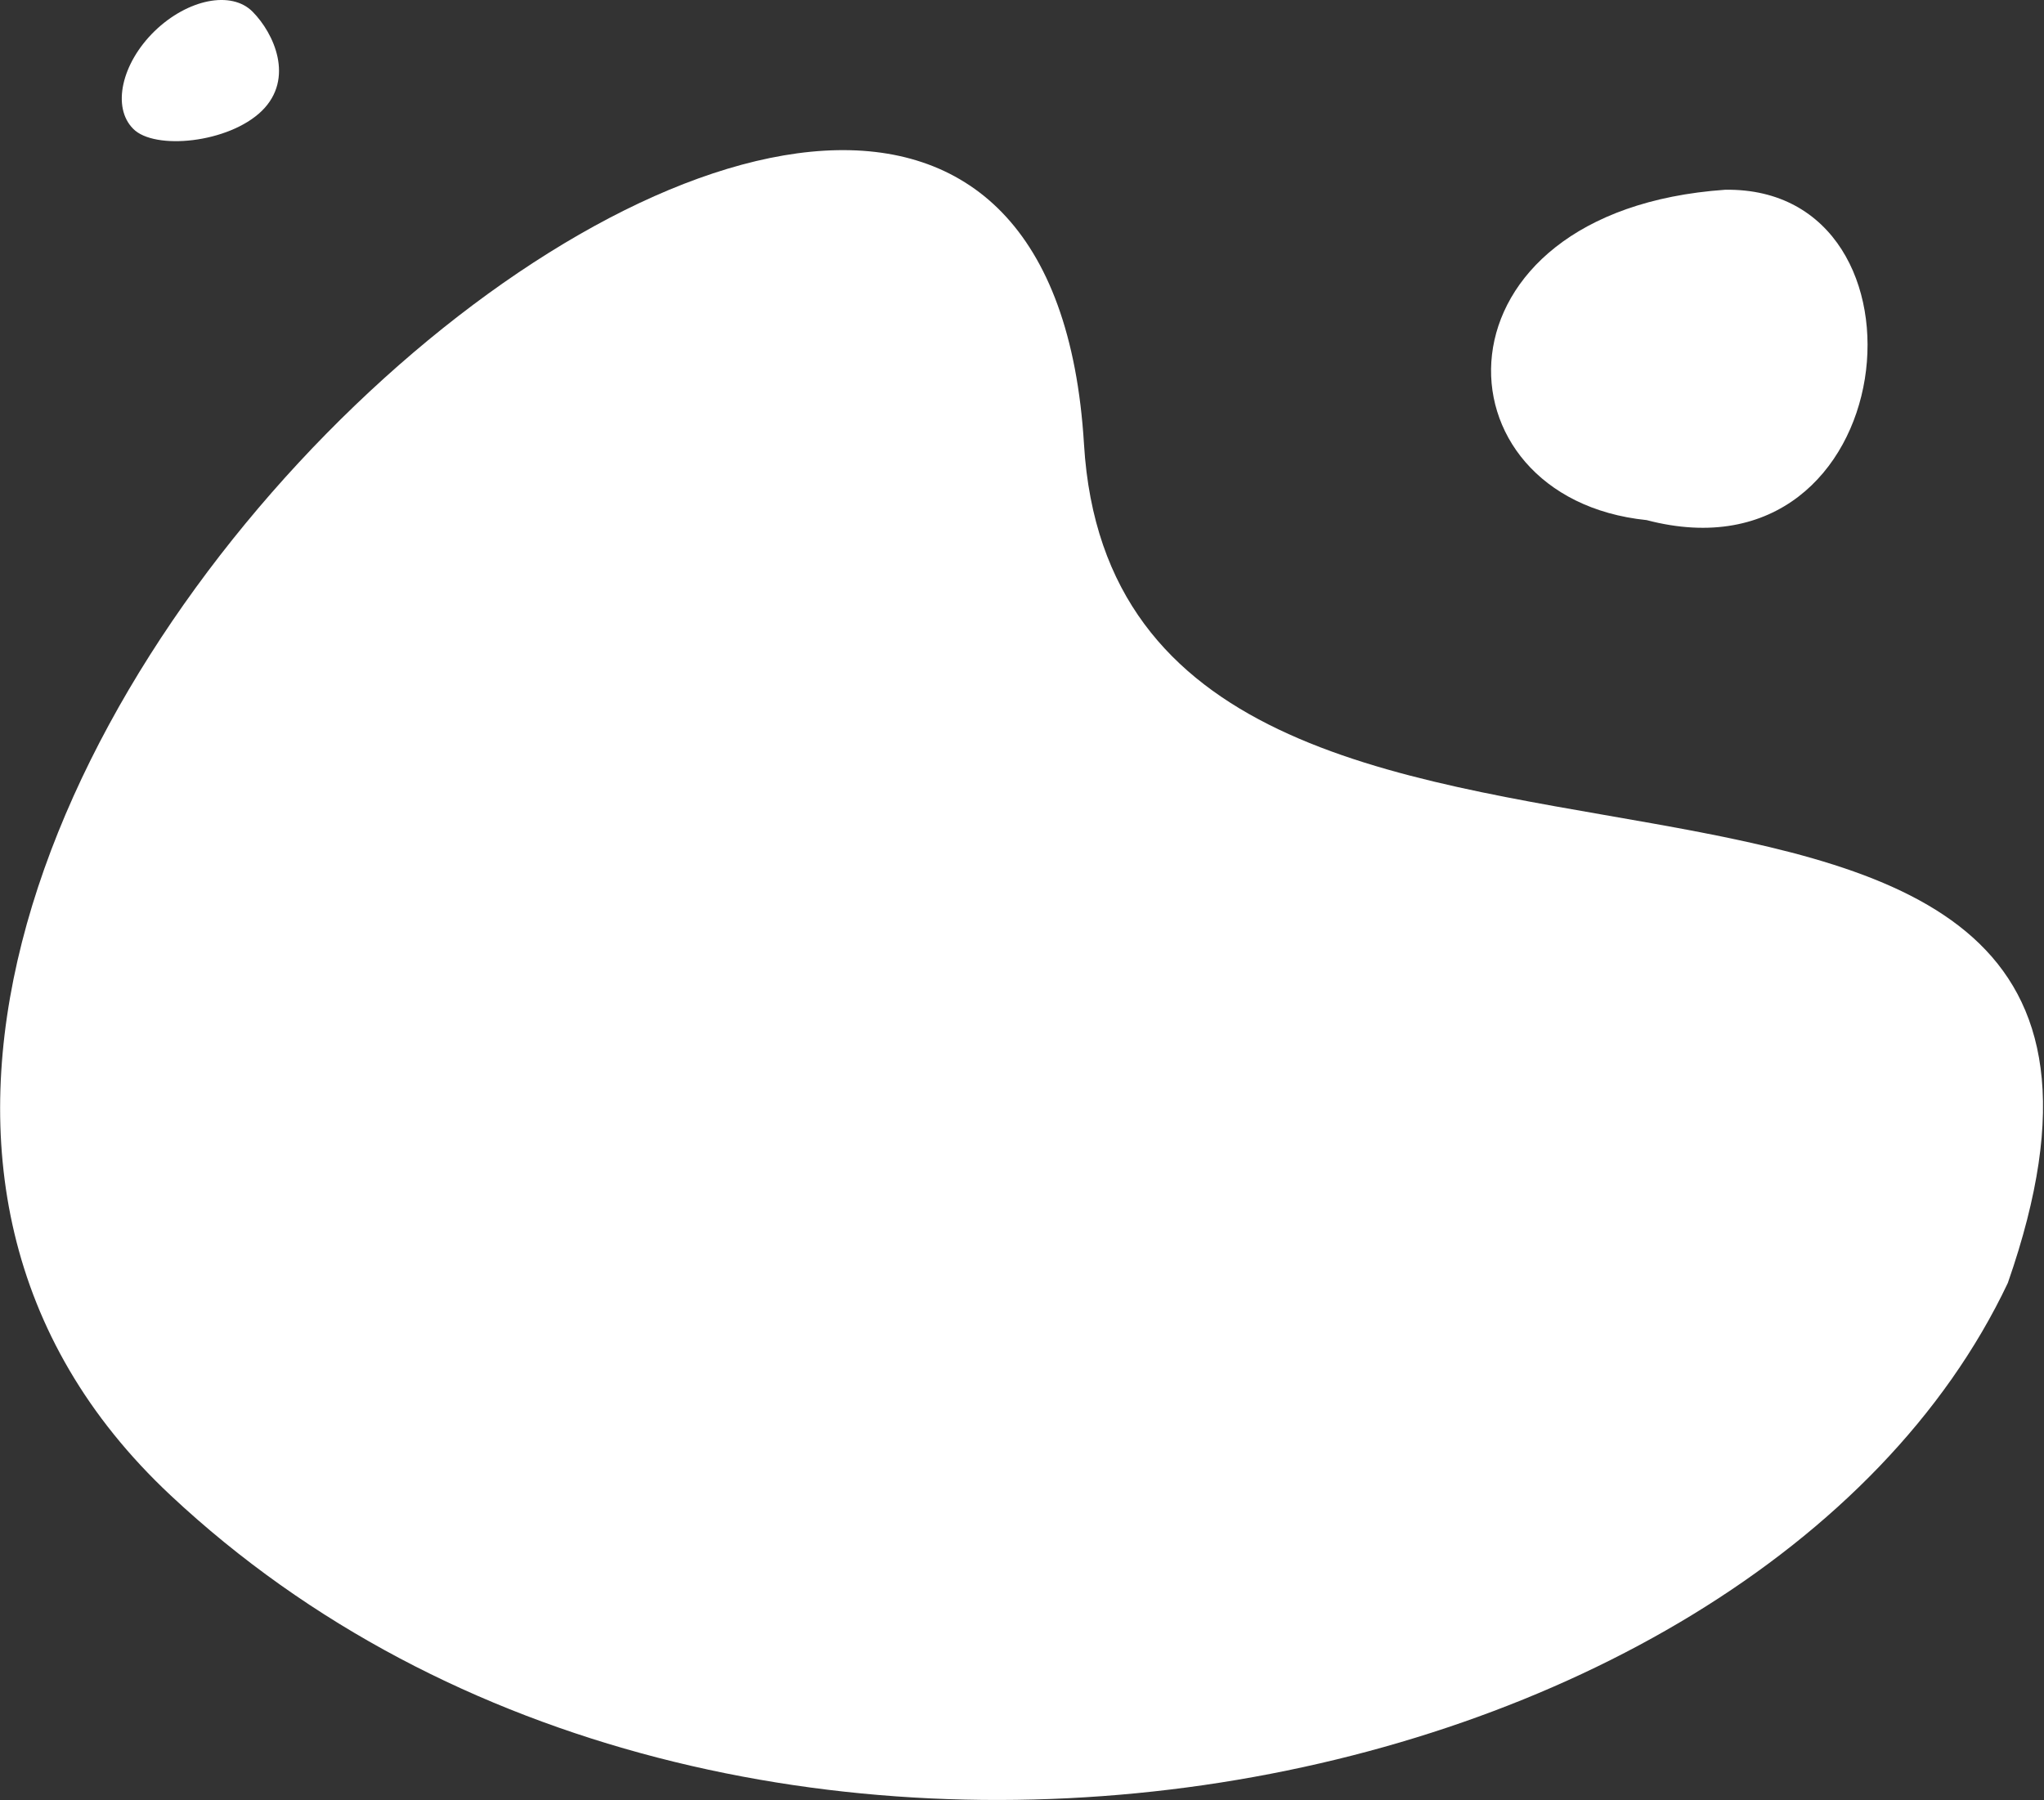
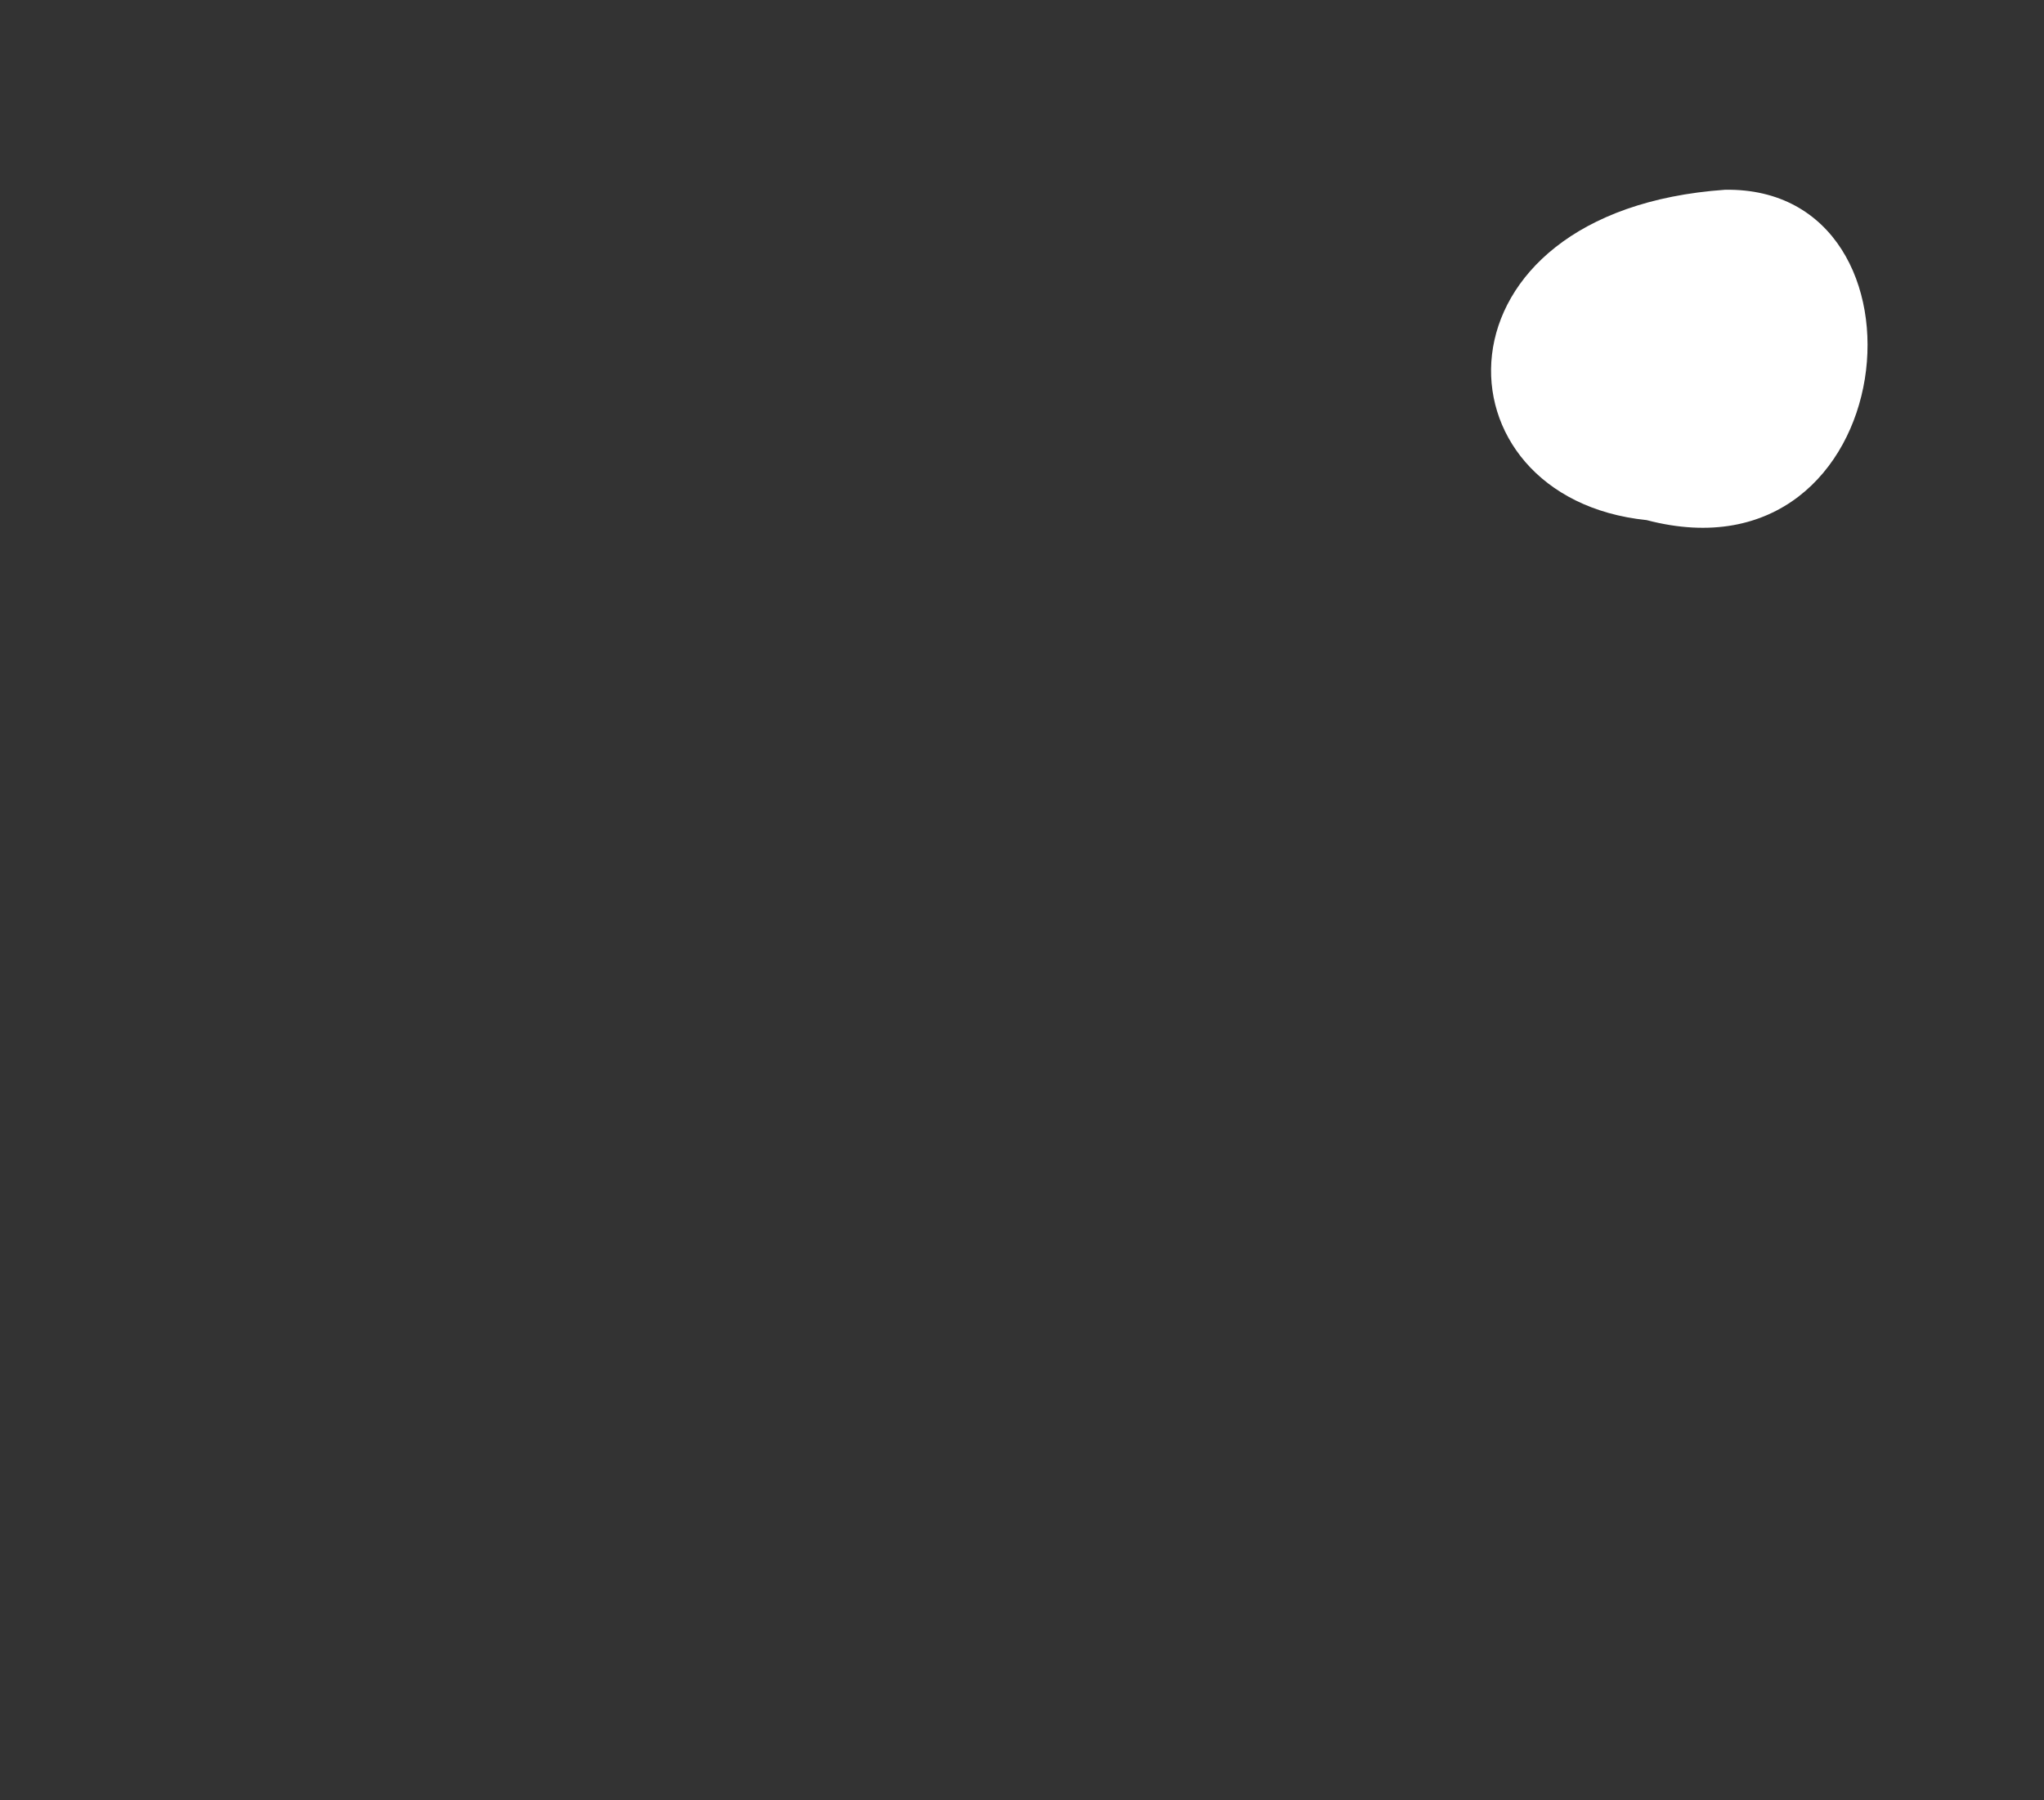
<svg xmlns="http://www.w3.org/2000/svg" version="1.1" id="Calque_1" x="0px" y="0px" viewBox="0 0 764 673" style="enable-background:new 0 0 764 673;" xml:space="preserve">
  <rect x="0" y="0" width="764" height="673" fill="#333333" stroke="none" />
  <style type="text/css">
	.st0{fill:#FFFFFF;}
</style>
  <g id="Groupe_12" transform="translate(-3435.022 -577.457)">
-     <path id="Tracé_26" class="st0" d="M3498.8,1136.5c208.6,195.4,592.3,119.9,686.7-79.4c92.4-264.9-331.7-88.8-345.3-313.5   C3820.4,416.3,3247.2,901,3498.8,1136.5z" />
    <path id="Tracé_27" class="st0" d="M4079.8,648.4c-112.4,7.9-110.1,115.2-29.3,123.5C4146.9,797.2,4161.8,647.1,4079.8,648.4z" />
-     <path id="Tracé_28" class="st0" d="M3492.8,589.1c12.4-12,28.8-15.3,36.7-7.2c7.9,8,15.7,24.9,3.4,37   c-12.4,12.1-40.2,14.8-48.1,6.7C3476.8,617.6,3480.4,601.2,3492.8,589.1z" />
  </g>
</svg>